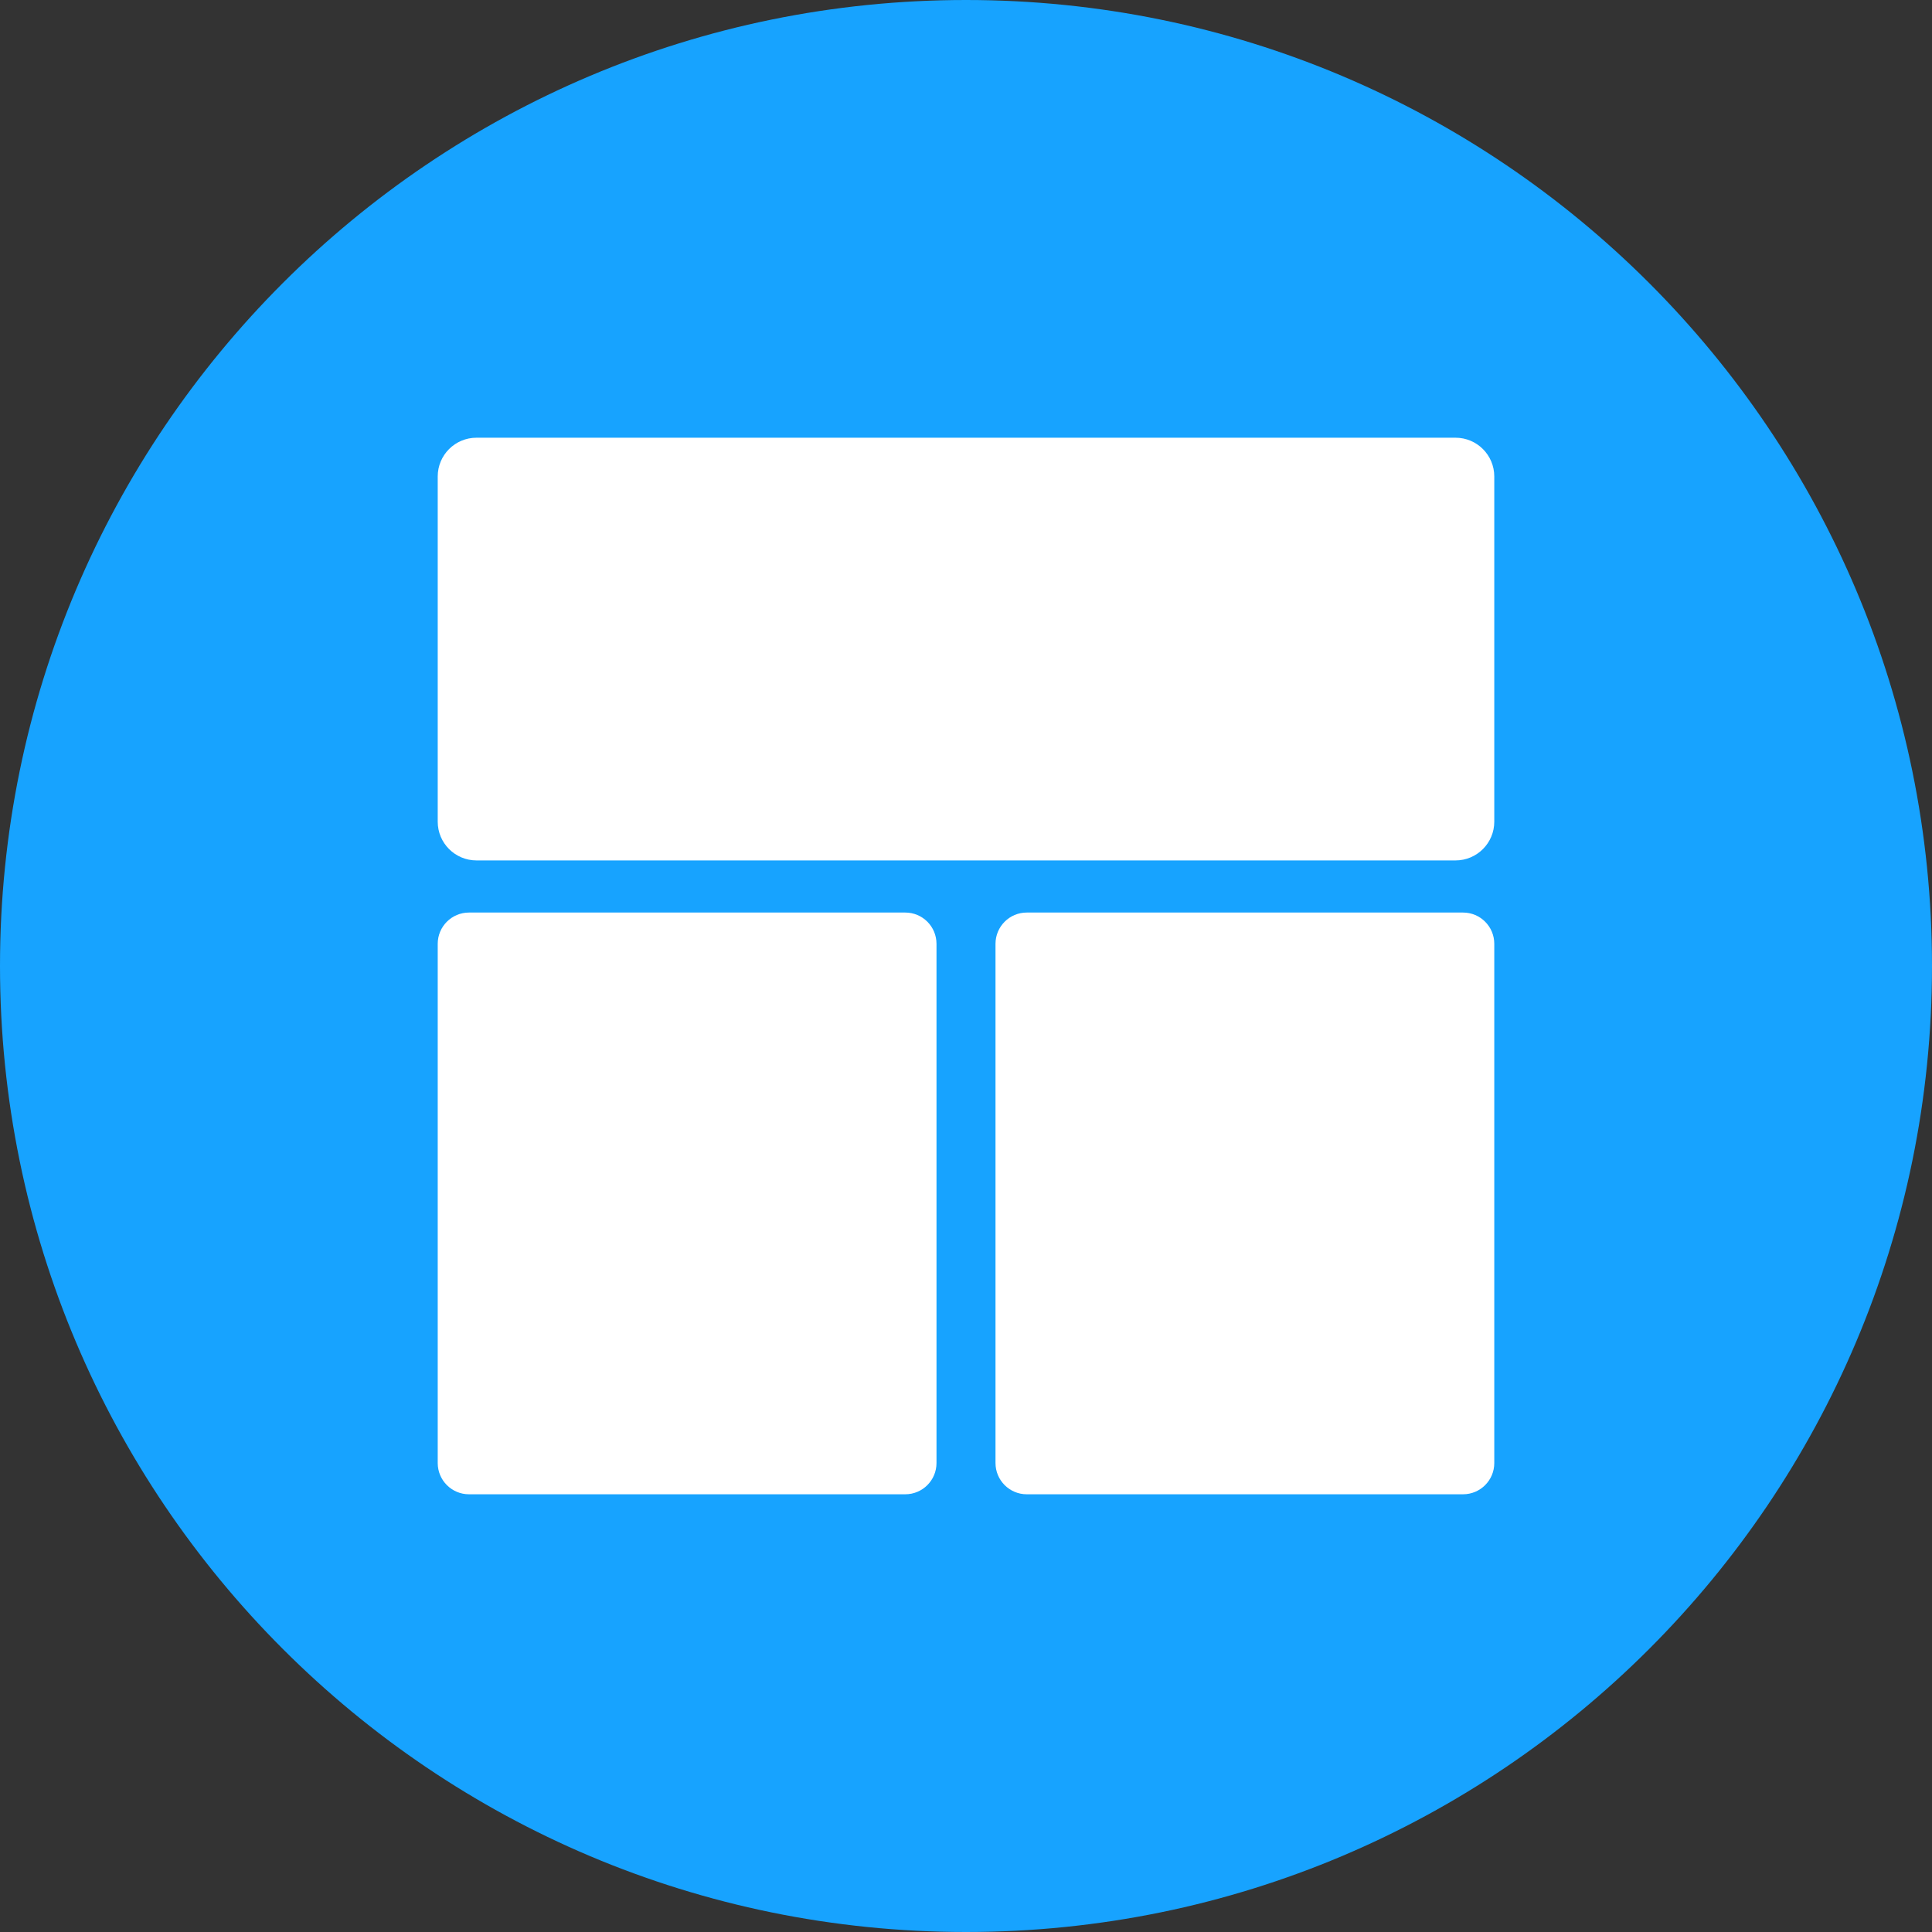
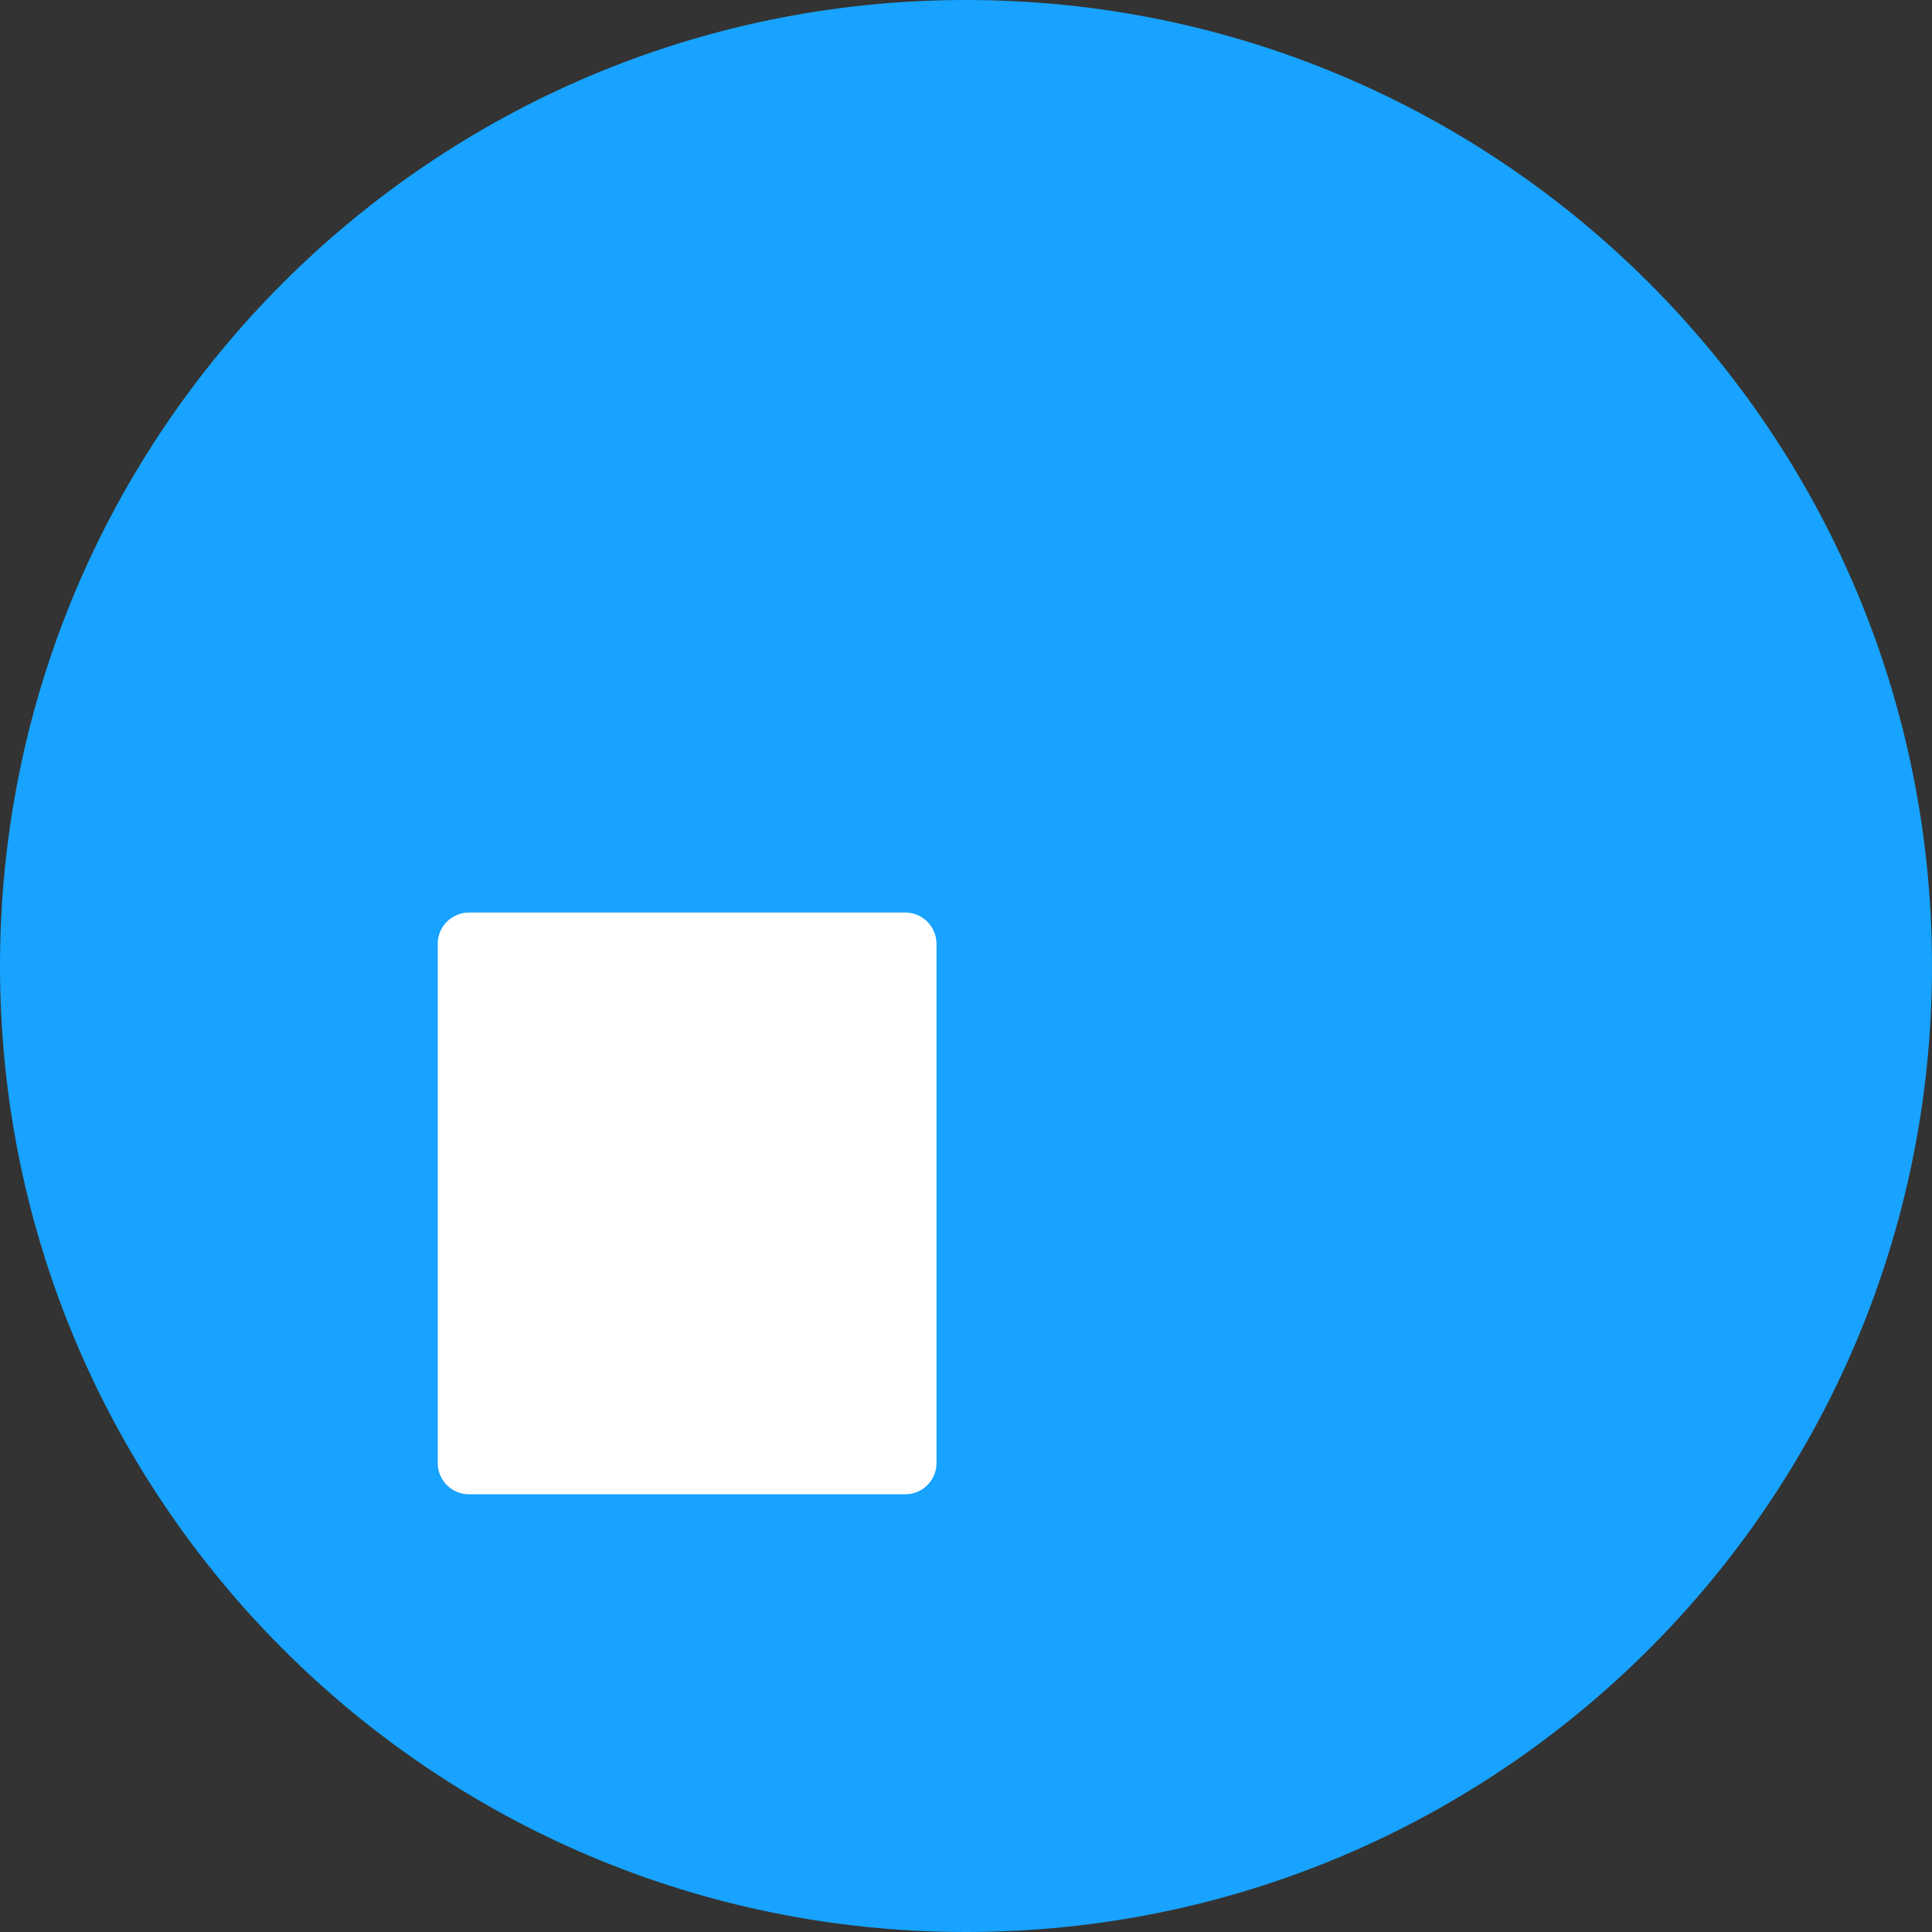
<svg xmlns="http://www.w3.org/2000/svg" width="48" height="48" viewBox="0 0 48 48" fill="none">
  <rect x="0" y="0" width="48" height="48" fill="#333333" stroke="none" />
  <g clip-path="url(#clip0_26_362)">
    <path d="M24 48C37.255 48 48 37.255 48 24C48 10.745 37.255 0 24 0C10.745 0 0 10.745 0 24C0 37.255 10.745 48 24 48Z" fill="#17A3FF" />
-     <path d="M36.162 10.875H11.838C11.306 10.875 10.875 11.306 10.875 11.838V20.414C10.875 20.946 11.306 21.377 11.838 21.377H36.162C36.694 21.377 37.125 20.946 37.125 20.414V11.838C37.125 11.306 36.694 10.875 36.162 10.875Z" fill="white" />
-     <path d="M37.125 36.349V23.449C37.125 23.02 36.778 22.672 36.349 22.672H25.509C25.081 22.672 24.733 23.02 24.733 23.449V36.349C24.733 36.777 25.081 37.125 25.509 37.125H36.349C36.778 37.125 37.125 36.777 37.125 36.349Z" fill="white" />
    <path d="M23.267 36.349V23.449C23.267 23.02 22.92 22.672 22.491 22.672H11.652C11.223 22.672 10.875 23.02 10.875 23.449V36.349C10.875 36.777 11.223 37.125 11.652 37.125H22.491C22.92 37.125 23.267 36.777 23.267 36.349Z" fill="white" />
  </g>
  <defs>
    <clipPath id="clip0_26_362">
      <rect width="48" height="48" fill="white" />
    </clipPath>
  </defs>
</svg>